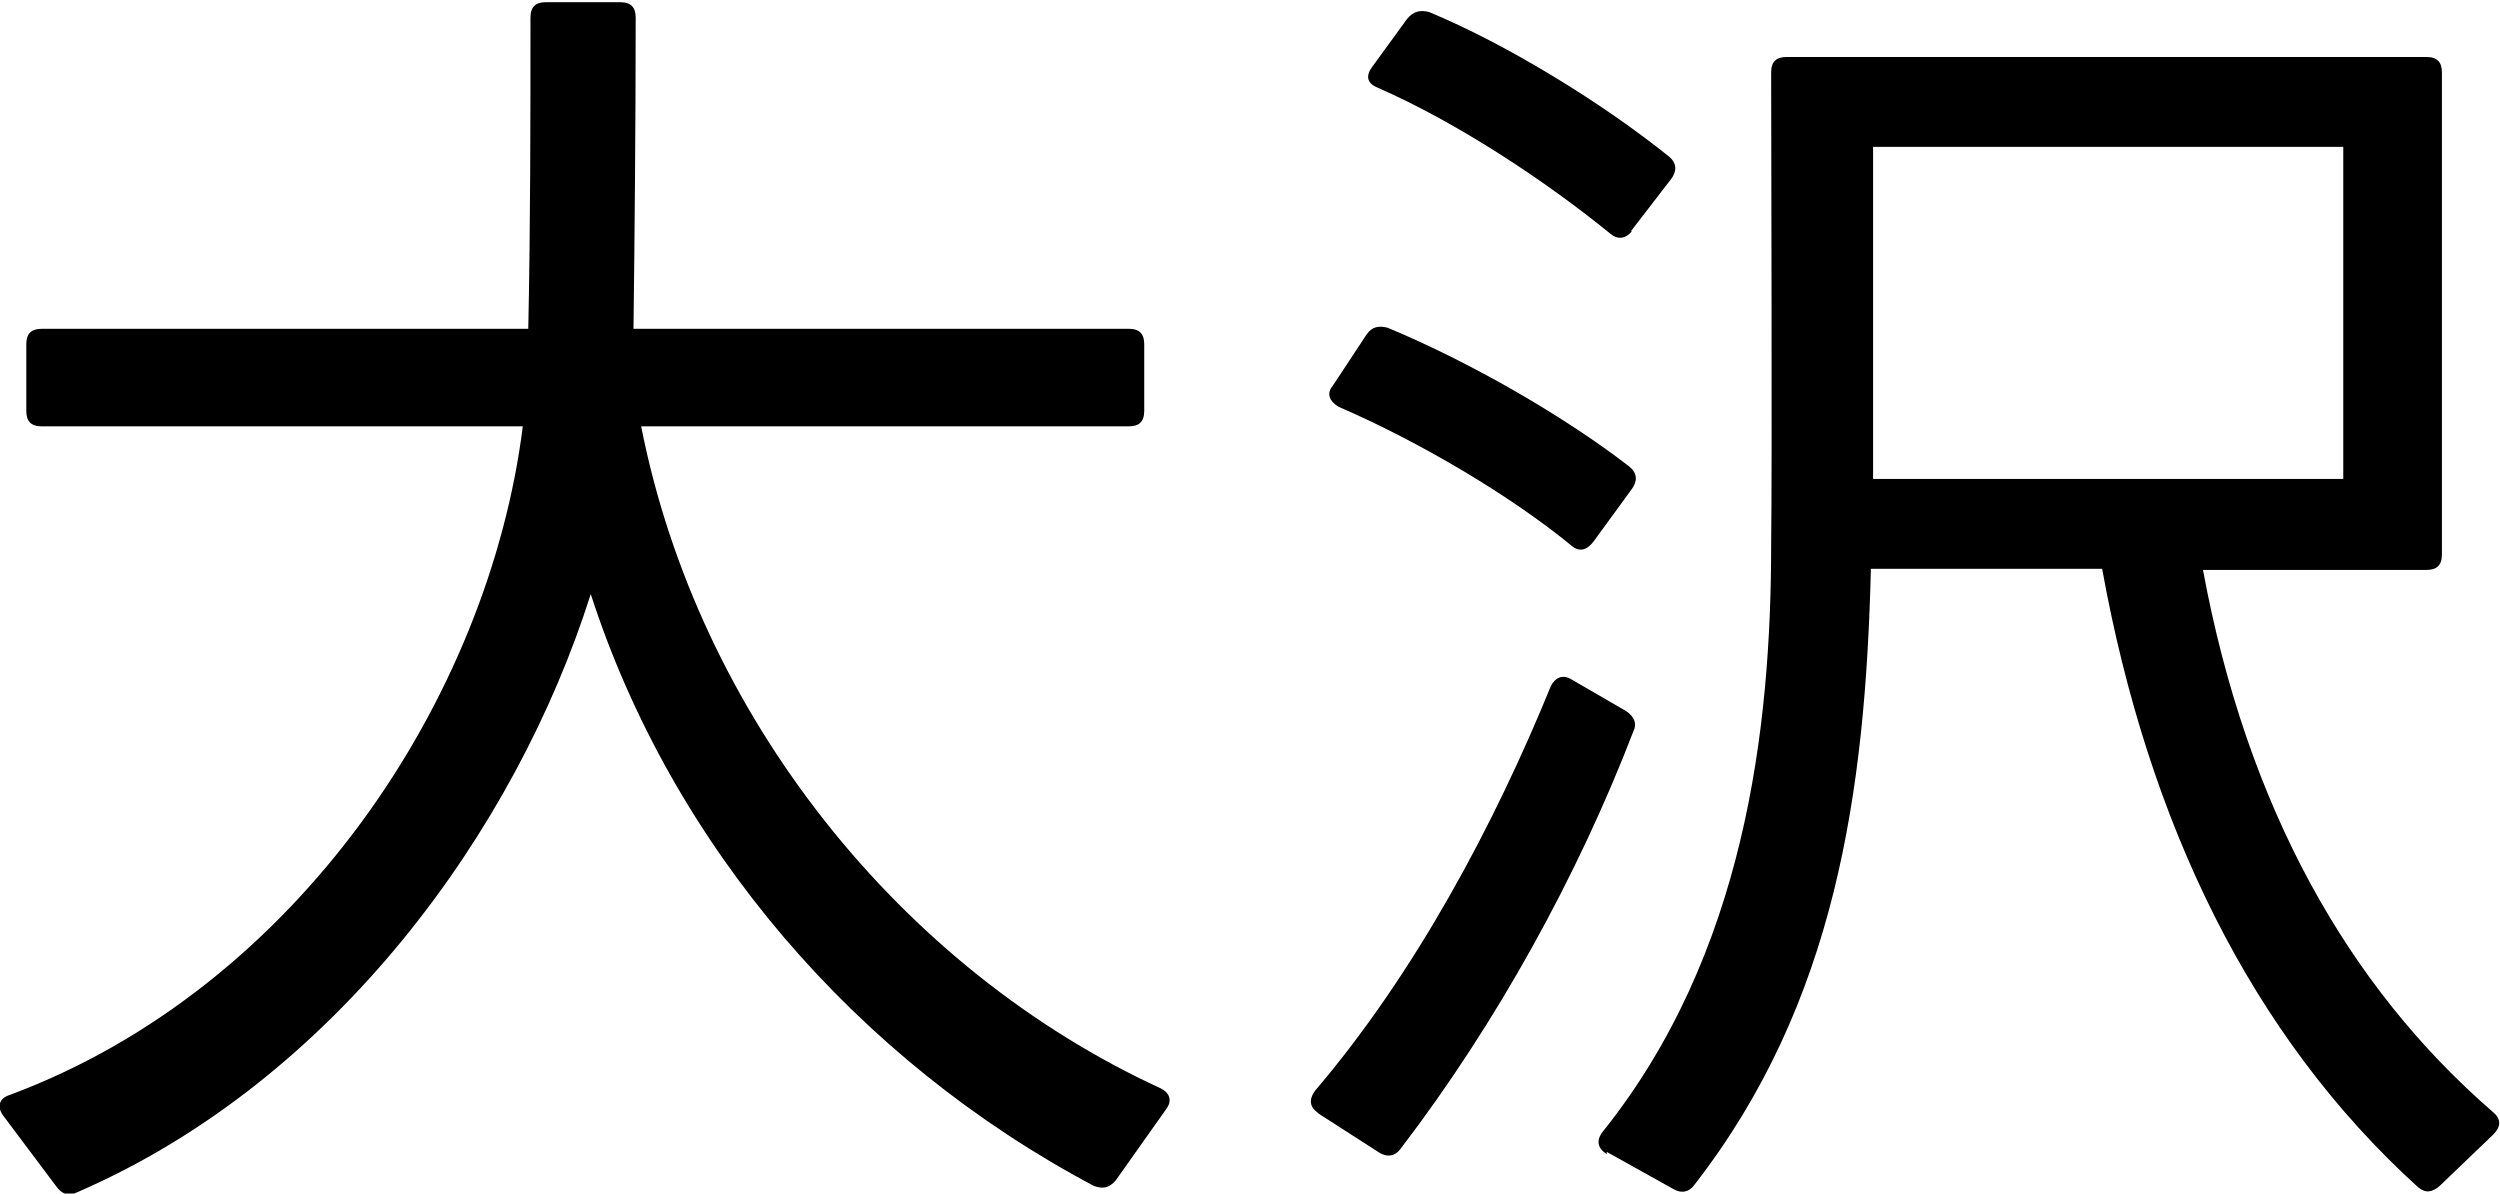
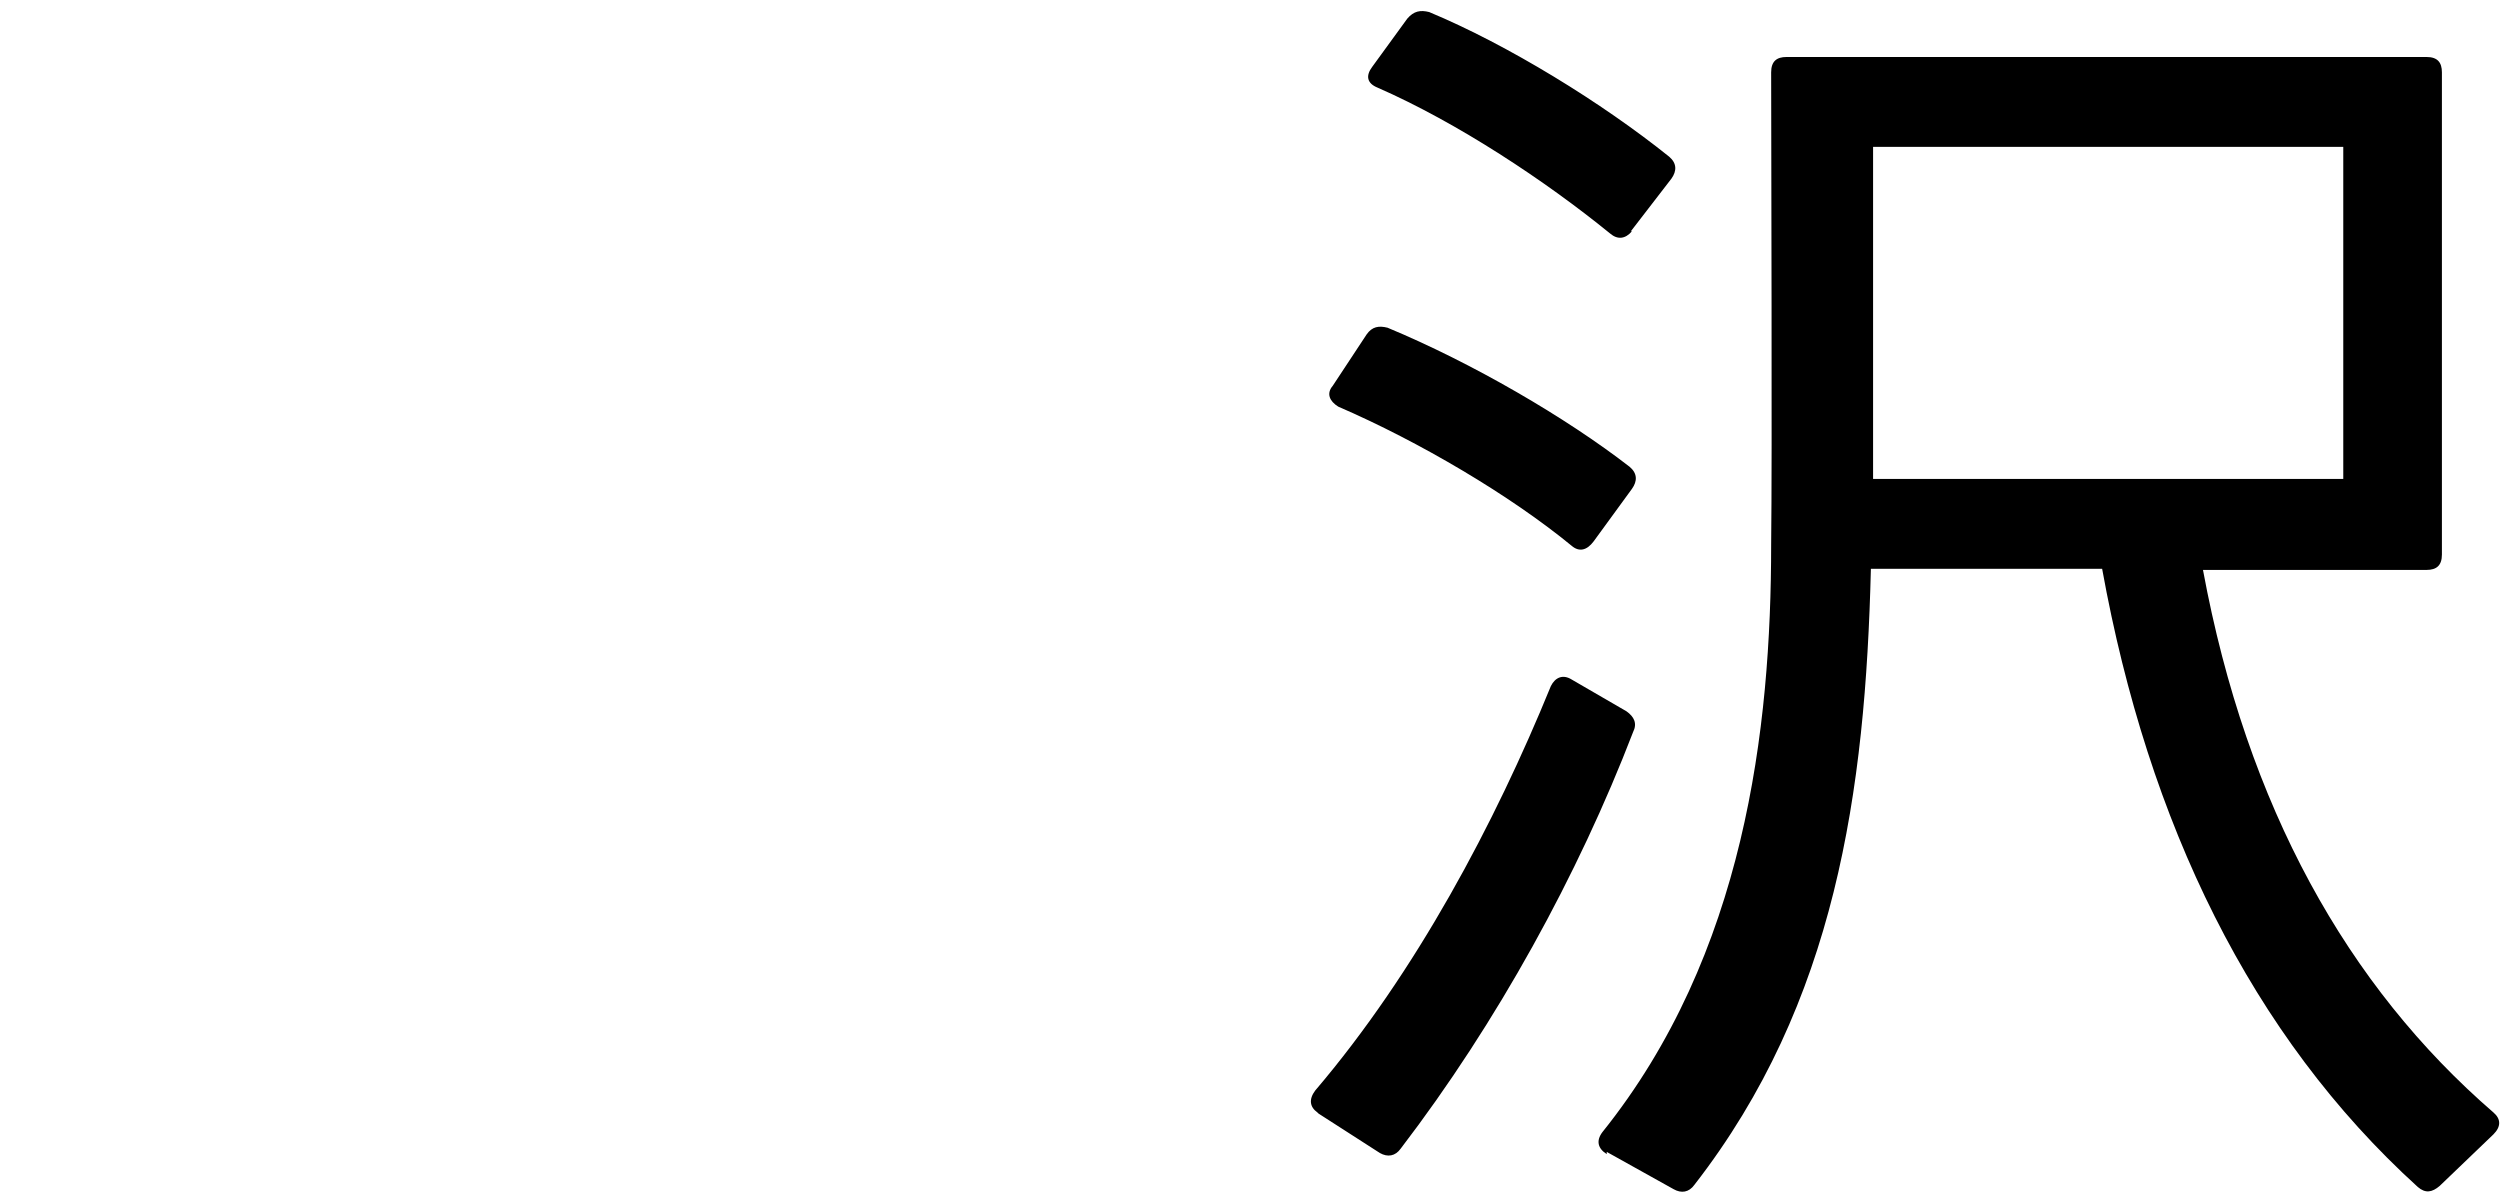
<svg xmlns="http://www.w3.org/2000/svg" id="_レイヤー_2" data-name="レイヤー 2" viewBox="0 0 22.81 10.89">
  <g id="_レイヤー_8" data-name="レイヤー 8">
    <g>
-       <path d="M.03,10.18c-.06-.08-.04-.16.06-.19,2.63-.98,4.37-3.63,4.68-6.1H.38c-.1,0-.14-.05-.14-.14v-.61c0-.1.05-.14.14-.14h4.44c.02-.95.02-1.91.02-2.84,0-.1.05-.14.14-.14h.68c.1,0,.14.05.14.14,0,.96-.01,2.05-.02,2.84h4.52c.1,0,.14.05.14.14v.61c0,.1-.05.14-.14.14h-4.45c.52,2.64,2.37,4.95,4.74,6.04.08.04.11.11.05.19l-.46.65c-.06.07-.12.08-.2.05-2.17-1.15-3.85-3.11-4.59-5.4-.68,2.15-2.33,4.44-4.69,5.46-.08.04-.14.01-.19-.06l-.48-.64Z" />
      <path d="M12.02,10.15c-.07-.05-.08-.12-.02-.2.92-1.08,1.64-2.44,2.15-3.69.04-.08.11-.11.19-.06l.5.29c.07.05.1.11.06.19-.5,1.3-1.24,2.65-2.12,3.8-.05.07-.12.08-.19.04l-.56-.36ZM14.54,4.94c-.06.08-.13.1-.2.04-.56-.46-1.39-.95-2.13-1.27-.08-.05-.11-.12-.05-.19l.31-.47c.05-.07.11-.08.19-.06.77.32,1.63.82,2.21,1.27.07.06.07.13.02.2l-.35.48ZM14.89,2.11c-.06.07-.13.08-.2.02-.59-.48-1.39-1.01-2.12-1.33-.1-.04-.11-.11-.05-.19l.32-.44c.06-.07.12-.08.2-.06.72.3,1.58.83,2.19,1.32.07.06.07.13.02.2l-.37.48ZM14.66,10.53c-.08-.05-.1-.12-.04-.2,1.3-1.62,1.54-3.68,1.54-5.36.01-.82,0-3.57,0-4.31,0-.1.05-.14.14-.14h5.84c.1,0,.14.05.14.14v4.4c0,.1-.05.14-.14.14h-2.04c.4,2.16,1.32,3.8,2.65,4.95.07.06.07.13,0,.2l-.49.47c-.07.06-.13.07-.2.01-1.52-1.38-2.46-3.32-2.88-5.64h-2.11c-.05,2.03-.32,3.96-1.61,5.62-.05.07-.12.08-.19.04l-.61-.34ZM21.38,4.38V1.34h-4.29v3.03h4.29Z" />
    </g>
  </g>
</svg>